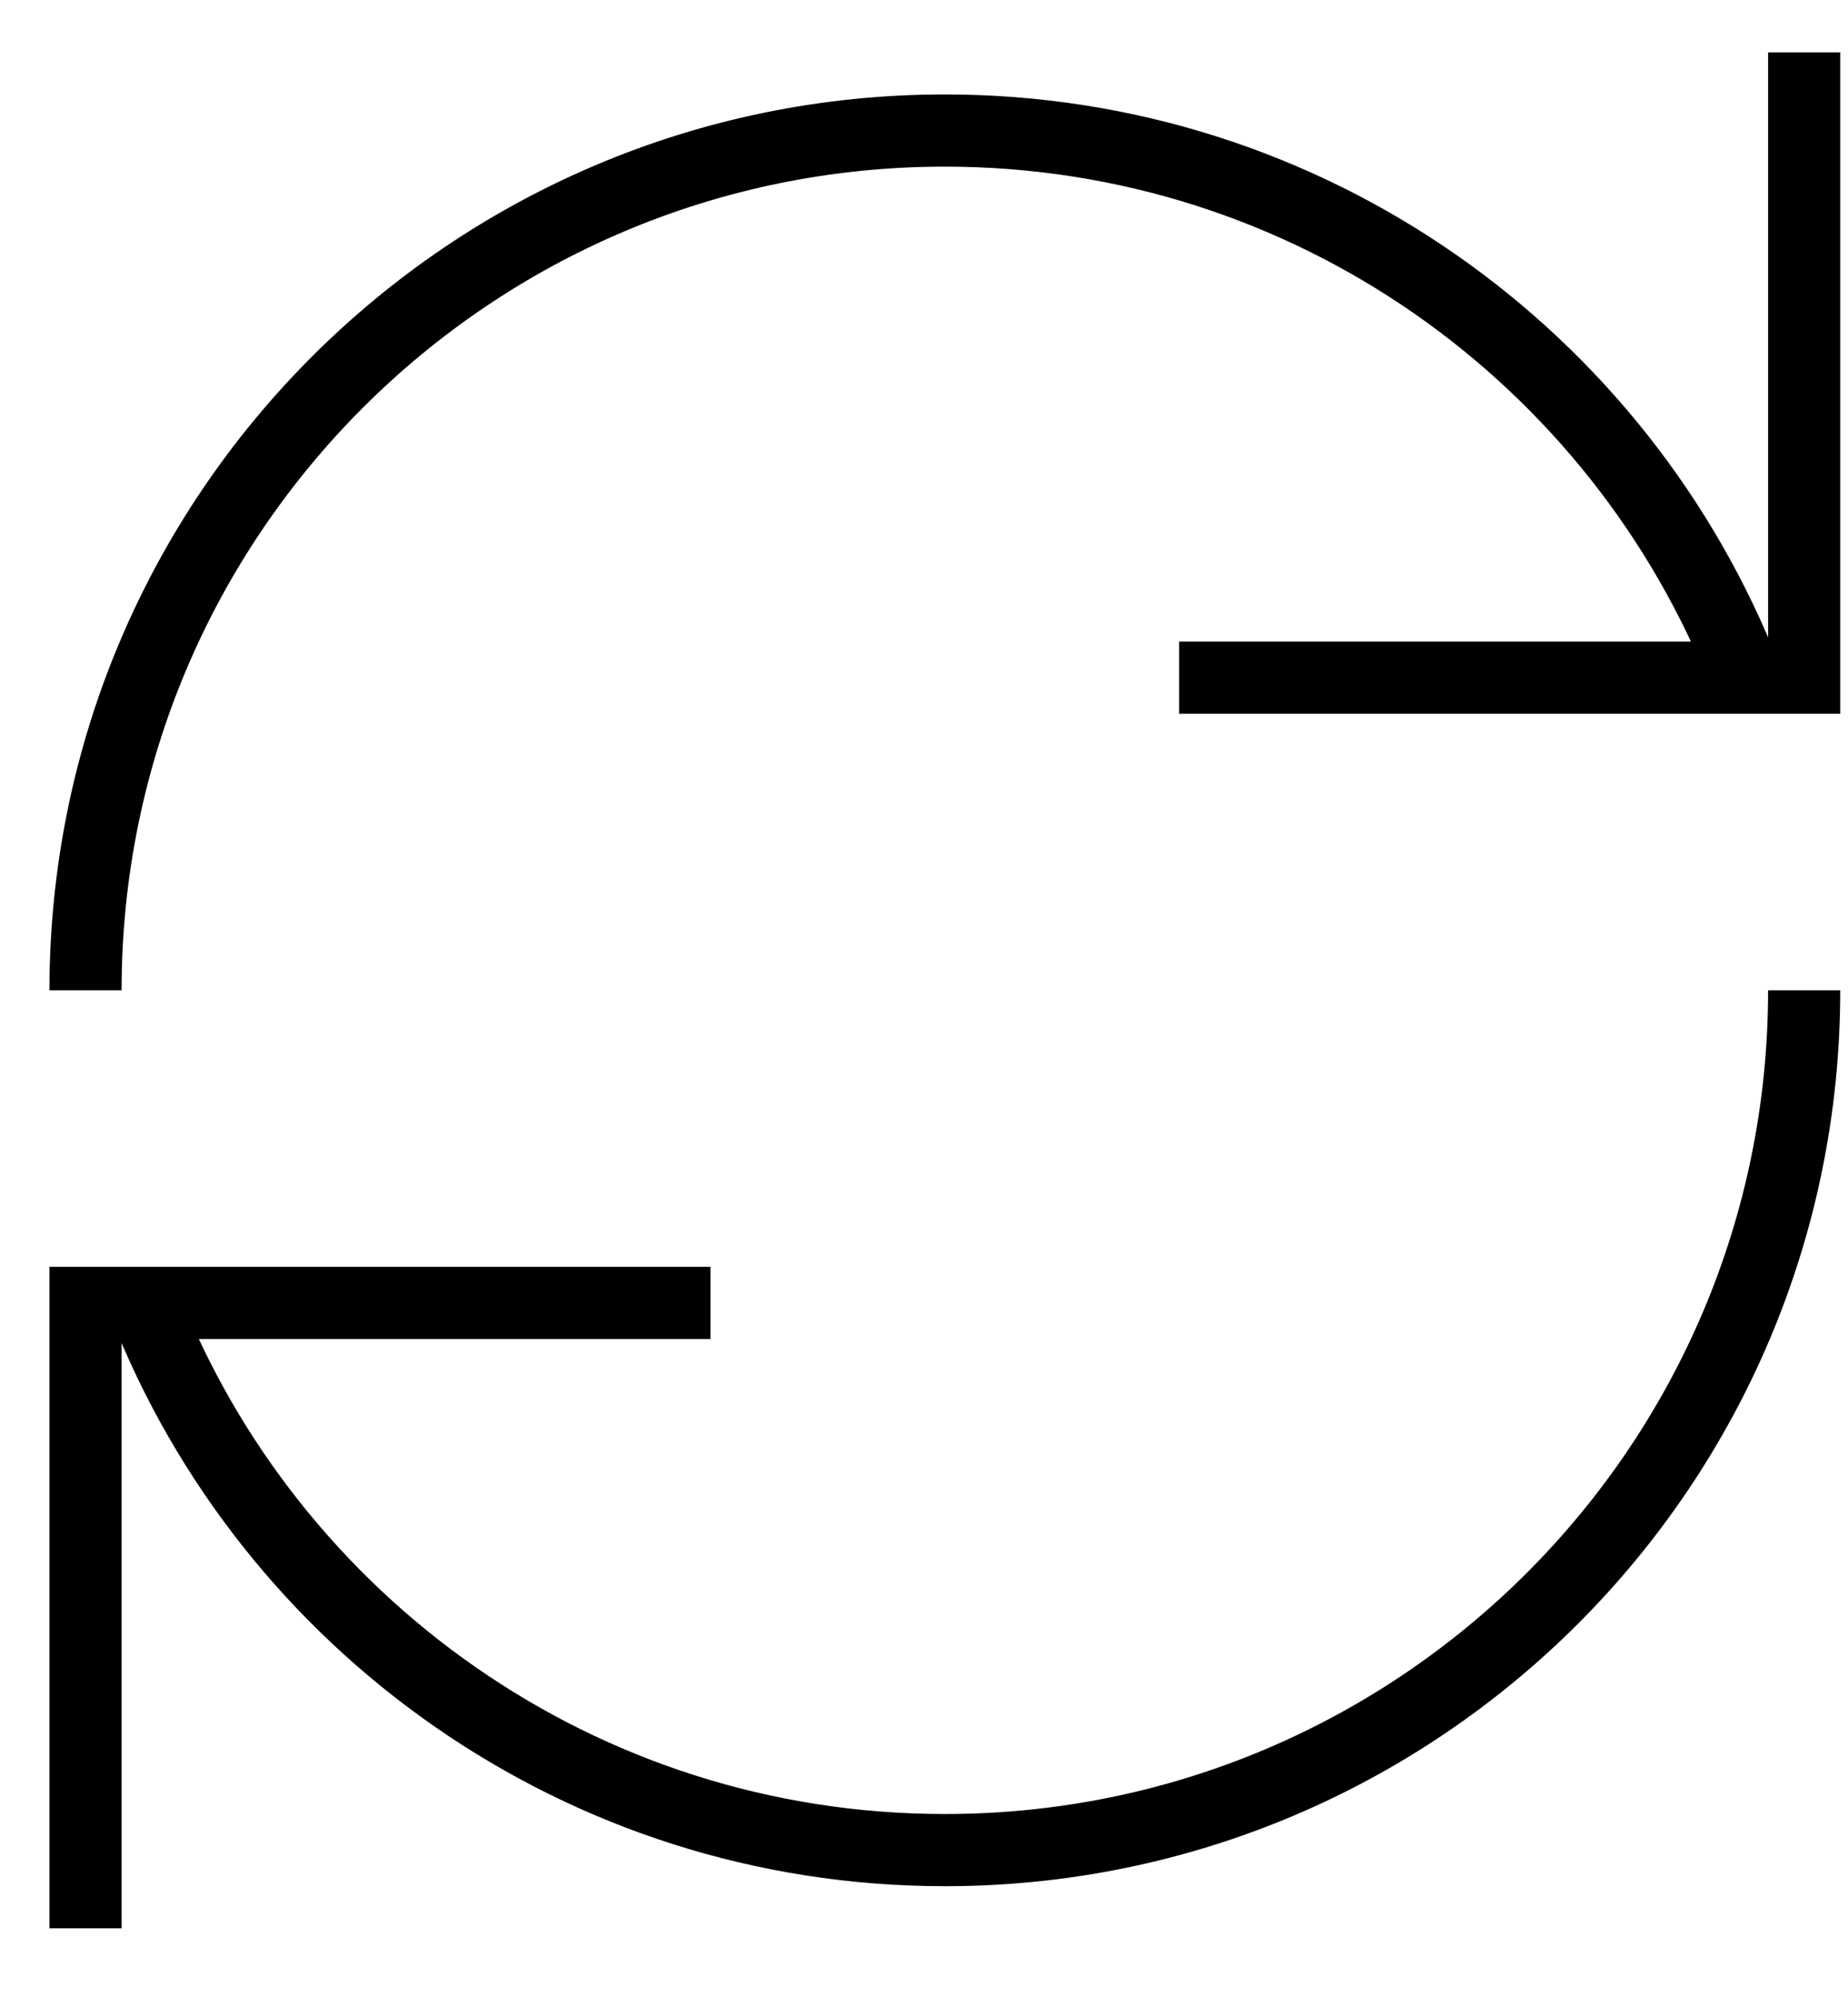
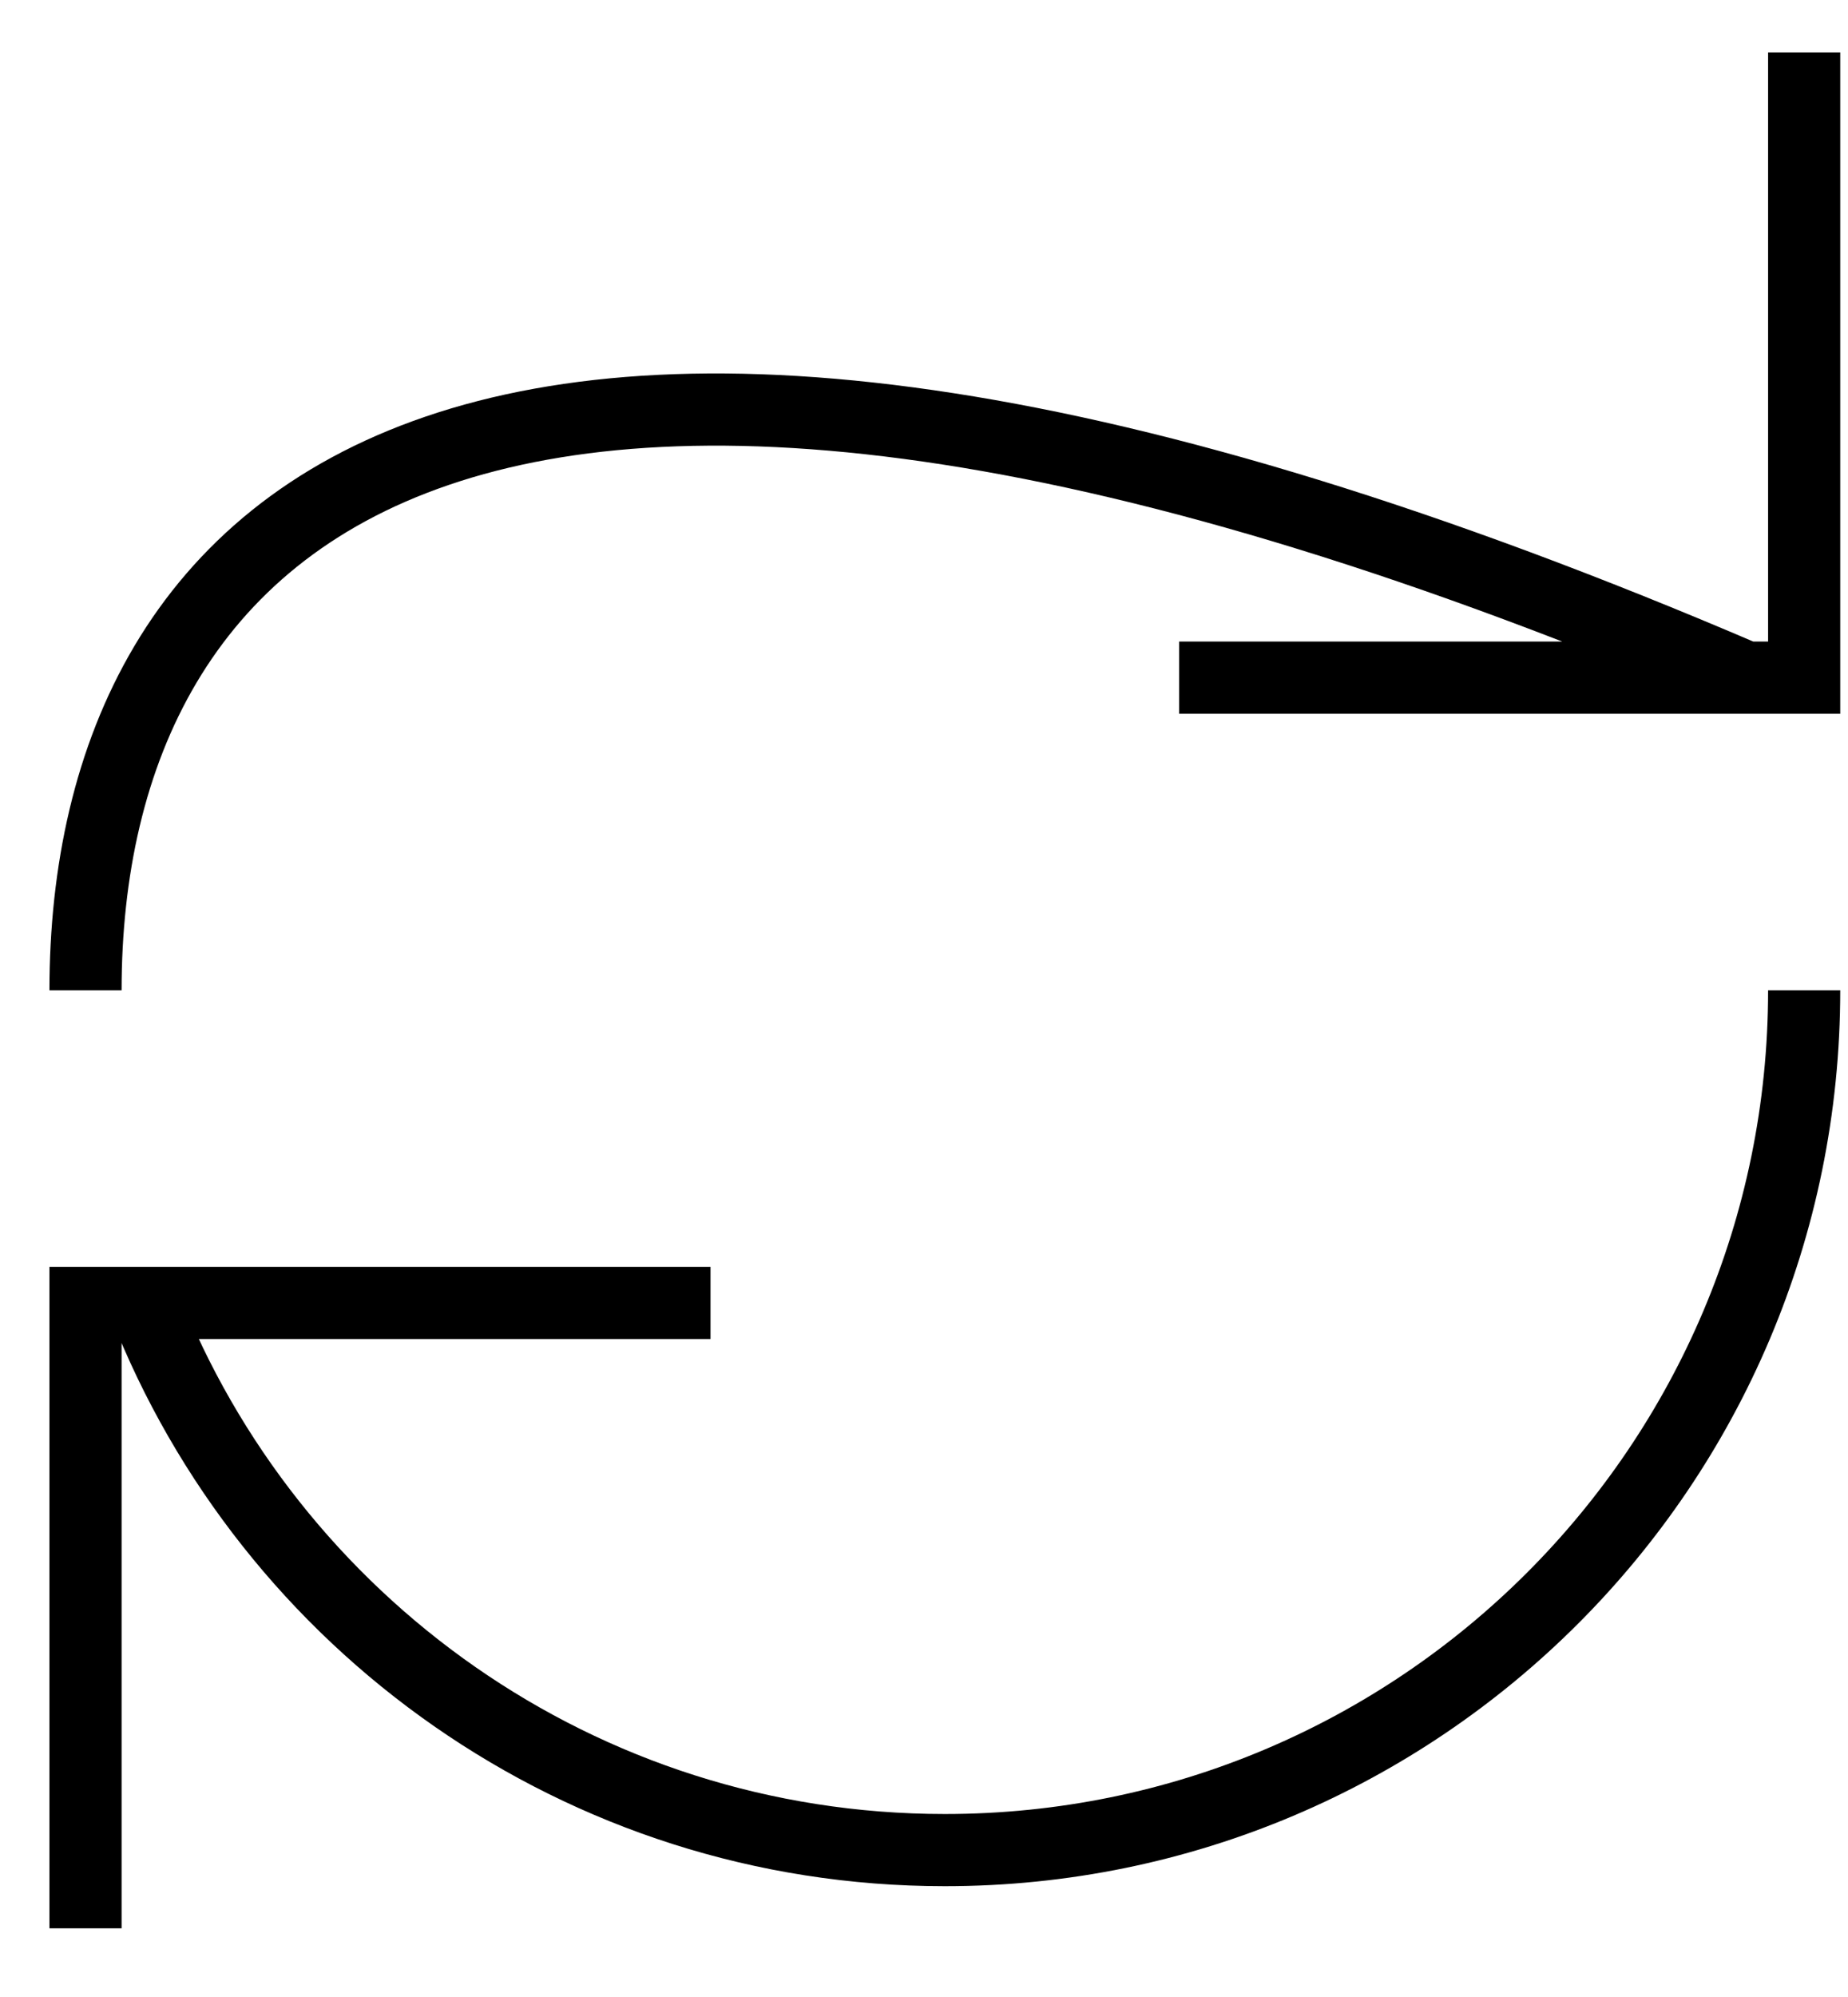
<svg xmlns="http://www.w3.org/2000/svg" width="25" height="27" viewBox="0 0 25 27" fill="none">
-   <path d="M1.951 17.619C3.643 21.947 7.854 25.014 12.782 25.014C19.202 25.014 24.407 19.809 24.407 13.389M23.614 9.16C21.922 4.83 17.71 1.765 12.782 1.765C6.362 1.765 1.157 6.969 1.157 13.389M9.612 17.616H1.157V26.071M24.407 0.708V9.162H15.952" stroke="black" stroke-width="0.976" />
+   <path d="M1.951 17.619C3.643 21.947 7.854 25.014 12.782 25.014C19.202 25.014 24.407 19.809 24.407 13.389M23.614 9.16C6.362 1.765 1.157 6.969 1.157 13.389M9.612 17.616H1.157V26.071M24.407 0.708V9.162H15.952" stroke="black" stroke-width="0.976" />
</svg>